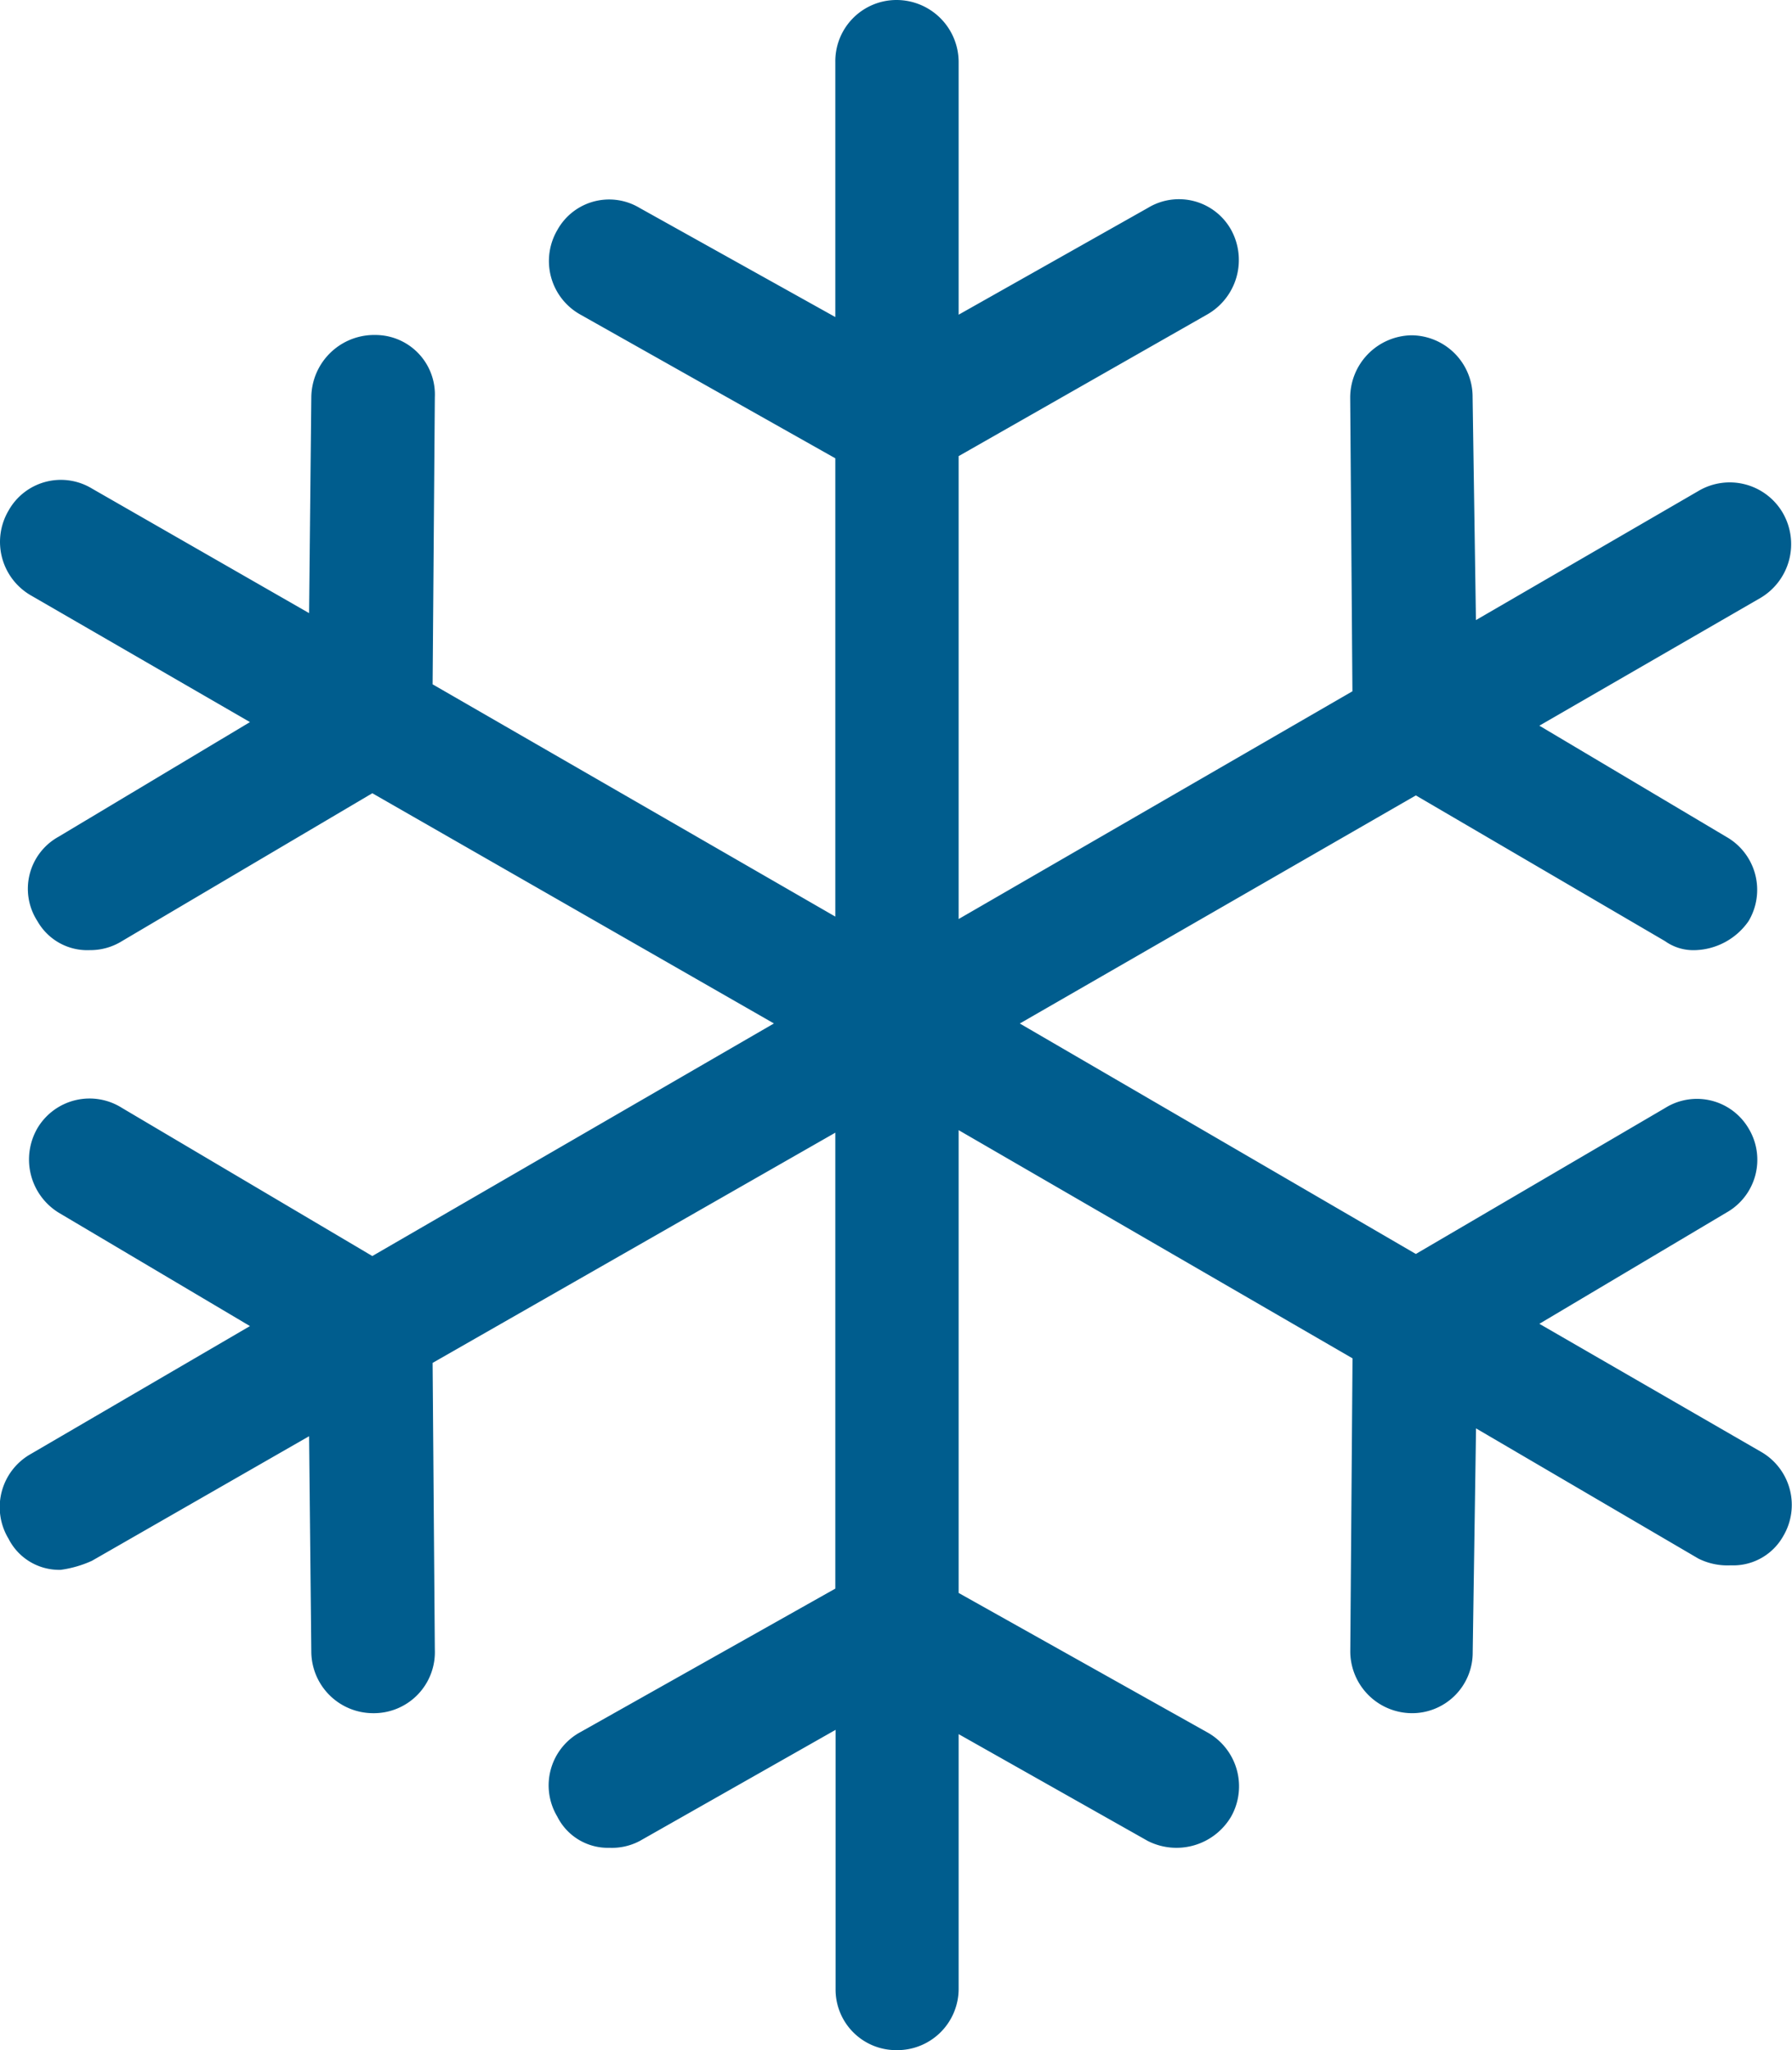
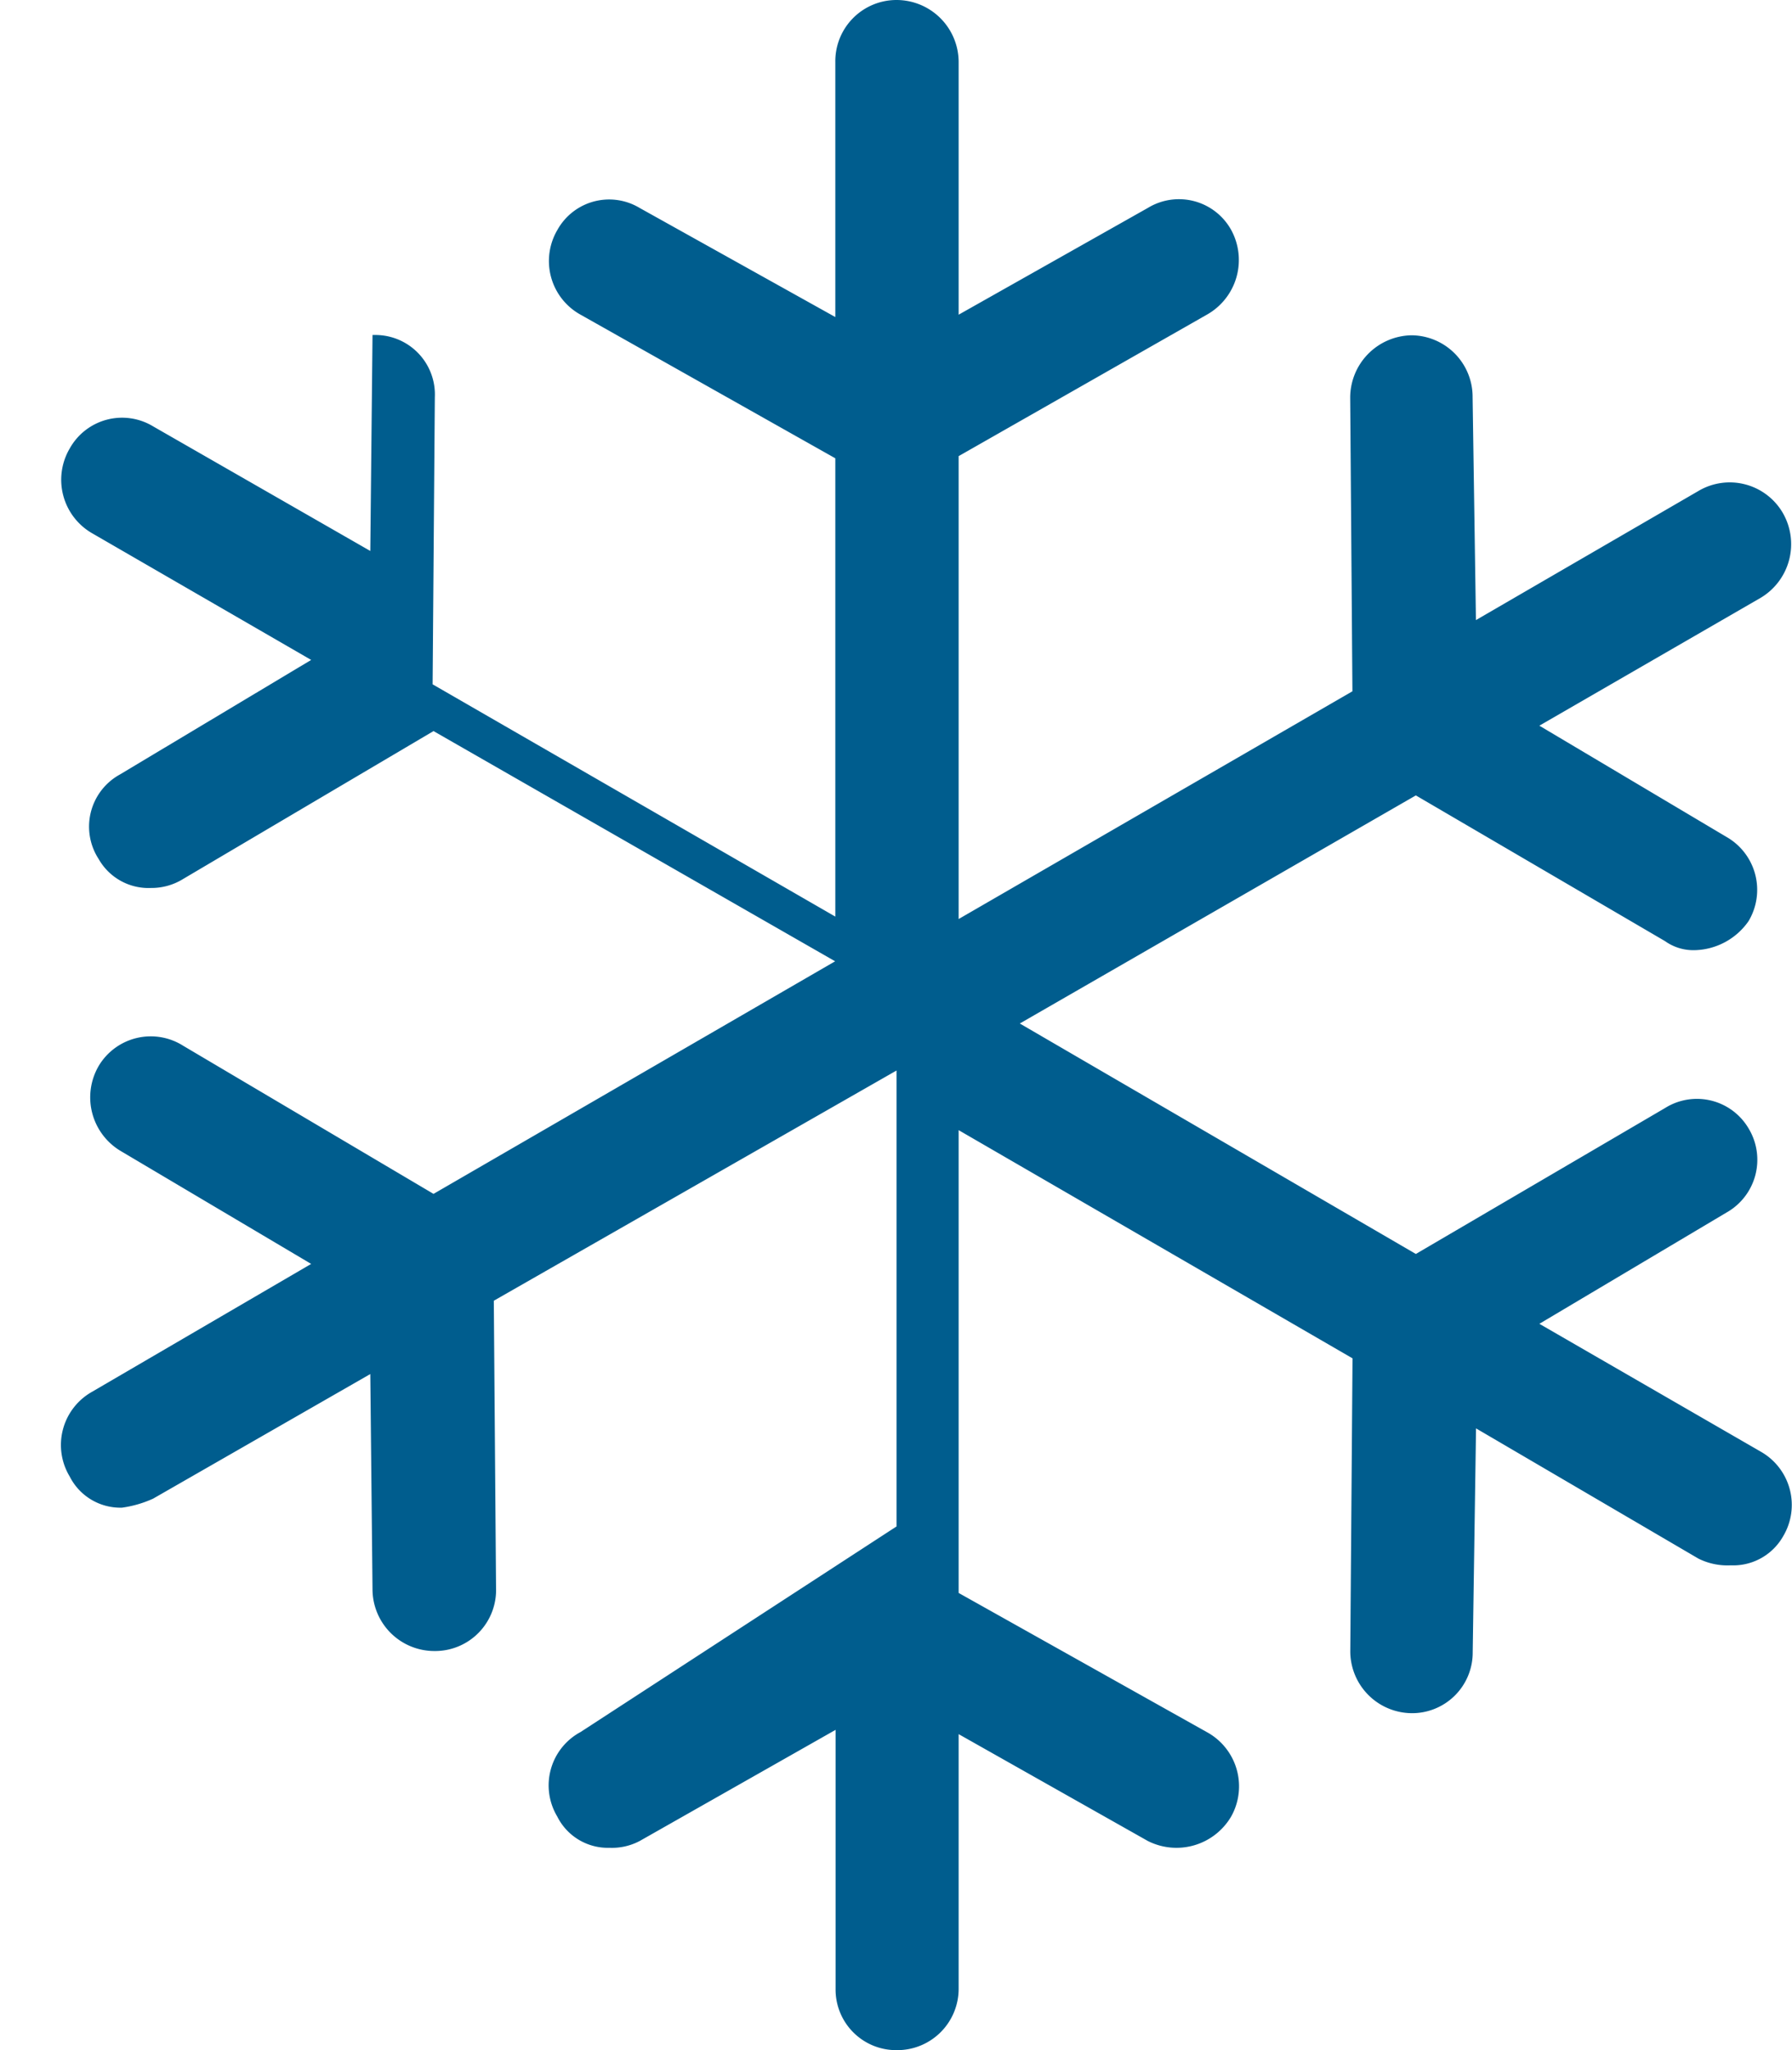
<svg xmlns="http://www.w3.org/2000/svg" width="35.487" height="40.603" viewBox="0 0 35.487 40.603">
  <g transform="translate(-1482 -1783)">
    <g transform="translate(1437.884 1783)">
-       <path d="M78.988,28.75,74.6,26.216l3.7-2.2a1.2,1.2,0,0,0,.441-1.673,1.187,1.187,0,0,0-1.652-.4l-4.935,2.89-7.843-4.564,7.843-4.517,4.935,2.886a.965.965,0,0,0,.573.179,1.337,1.337,0,0,0,1.079-.573,1.207,1.207,0,0,0-.441-1.673l-3.7-2.2,4.384-2.533a1.238,1.238,0,0,0,.441-1.673,1.216,1.216,0,0,0-1.675-.442l-4.406,2.557-.066-4.409a1.219,1.219,0,0,0-1.212-1.231,1.236,1.236,0,0,0-1.212,1.231l.044,5.819L63.1,18.2V9.033l4.913-2.8A1.242,1.242,0,0,0,68.5,4.559a1.183,1.183,0,0,0-1.652-.442L63.1,6.232v-5A1.231,1.231,0,0,0,61.87,0a1.212,1.212,0,0,0-1.212,1.231V6.279L56.781,4.117a1.172,1.172,0,0,0-1.63.442,1.214,1.214,0,0,0,.462,1.673l5.045,2.844v9.076l-7.975-4.6.044-5.687a1.178,1.178,0,0,0-1.19-1.231h-.044a1.246,1.246,0,0,0-1.212,1.231l-.044,4.277-4.3-2.467a1.187,1.187,0,0,0-1.652.437,1.223,1.223,0,0,0,.441,1.678l4.34,2.51-3.79,2.27a1.178,1.178,0,0,0-.418,1.673,1.134,1.134,0,0,0,1.035.573,1.189,1.189,0,0,0,.639-.179l4.957-2.928,7.953,4.559-7.953,4.606-4.957-2.933a1.2,1.2,0,0,0-1.674.4,1.237,1.237,0,0,0,.418,1.673l3.79,2.247-4.34,2.533a1.208,1.208,0,0,0-.441,1.678,1.124,1.124,0,0,0,1.035.616,2.208,2.208,0,0,0,.617-.179l4.3-2.467.044,4.277a1.225,1.225,0,0,0,1.212,1.208h.044a1.208,1.208,0,0,0,1.19-1.255l-.044-5.682,7.975-4.559v9.029L55.613,34.3a1.2,1.2,0,0,0-.462,1.673,1.12,1.12,0,0,0,1.035.62,1.178,1.178,0,0,0,.6-.136l3.877-2.2V39.39A1.2,1.2,0,0,0,61.87,40.6,1.215,1.215,0,0,0,63.1,39.39V34.342l3.745,2.115a1.256,1.256,0,0,0,1.652-.484,1.223,1.223,0,0,0-.485-1.673L63.1,31.546V22.381L70.9,26.9l-.044,5.772a1.226,1.226,0,0,0,1.212,1.255,1.2,1.2,0,0,0,1.212-1.208l.066-4.432,4.406,2.58a1.292,1.292,0,0,0,.639.132,1.135,1.135,0,0,0,1.035-.573A1.212,1.212,0,0,0,78.988,28.75Z" transform="translate(0 0)" fill="#005d8e" />
+       <path d="M78.988,28.75,74.6,26.216l3.7-2.2a1.2,1.2,0,0,0,.441-1.673,1.187,1.187,0,0,0-1.652-.4l-4.935,2.89-7.843-4.564,7.843-4.517,4.935,2.886a.965.965,0,0,0,.573.179,1.337,1.337,0,0,0,1.079-.573,1.207,1.207,0,0,0-.441-1.673l-3.7-2.2,4.384-2.533a1.238,1.238,0,0,0,.441-1.673,1.216,1.216,0,0,0-1.675-.442l-4.406,2.557-.066-4.409a1.219,1.219,0,0,0-1.212-1.231,1.236,1.236,0,0,0-1.212,1.231l.044,5.819L63.1,18.2V9.033l4.913-2.8A1.242,1.242,0,0,0,68.5,4.559a1.183,1.183,0,0,0-1.652-.442L63.1,6.232v-5A1.231,1.231,0,0,0,61.87,0a1.212,1.212,0,0,0-1.212,1.231V6.279L56.781,4.117a1.172,1.172,0,0,0-1.63.442,1.214,1.214,0,0,0,.462,1.673l5.045,2.844v9.076l-7.975-4.6.044-5.687a1.178,1.178,0,0,0-1.19-1.231h-.044l-.044,4.277-4.3-2.467a1.187,1.187,0,0,0-1.652.437,1.223,1.223,0,0,0,.441,1.678l4.34,2.51-3.79,2.27a1.178,1.178,0,0,0-.418,1.673,1.134,1.134,0,0,0,1.035.573,1.189,1.189,0,0,0,.639-.179l4.957-2.928,7.953,4.559-7.953,4.606-4.957-2.933a1.2,1.2,0,0,0-1.674.4,1.237,1.237,0,0,0,.418,1.673l3.79,2.247-4.34,2.533a1.208,1.208,0,0,0-.441,1.678,1.124,1.124,0,0,0,1.035.616,2.208,2.208,0,0,0,.617-.179l4.3-2.467.044,4.277a1.225,1.225,0,0,0,1.212,1.208h.044a1.208,1.208,0,0,0,1.19-1.255l-.044-5.682,7.975-4.559v9.029L55.613,34.3a1.2,1.2,0,0,0-.462,1.673,1.12,1.12,0,0,0,1.035.62,1.178,1.178,0,0,0,.6-.136l3.877-2.2V39.39A1.2,1.2,0,0,0,61.87,40.6,1.215,1.215,0,0,0,63.1,39.39V34.342l3.745,2.115a1.256,1.256,0,0,0,1.652-.484,1.223,1.223,0,0,0-.485-1.673L63.1,31.546V22.381L70.9,26.9l-.044,5.772a1.226,1.226,0,0,0,1.212,1.255,1.2,1.2,0,0,0,1.212-1.208l.066-4.432,4.406,2.58a1.292,1.292,0,0,0,.639.132,1.135,1.135,0,0,0,1.035-.573A1.212,1.212,0,0,0,78.988,28.75Z" transform="translate(0 0)" fill="#005d8e" />
    </g>
  </g>
</svg>